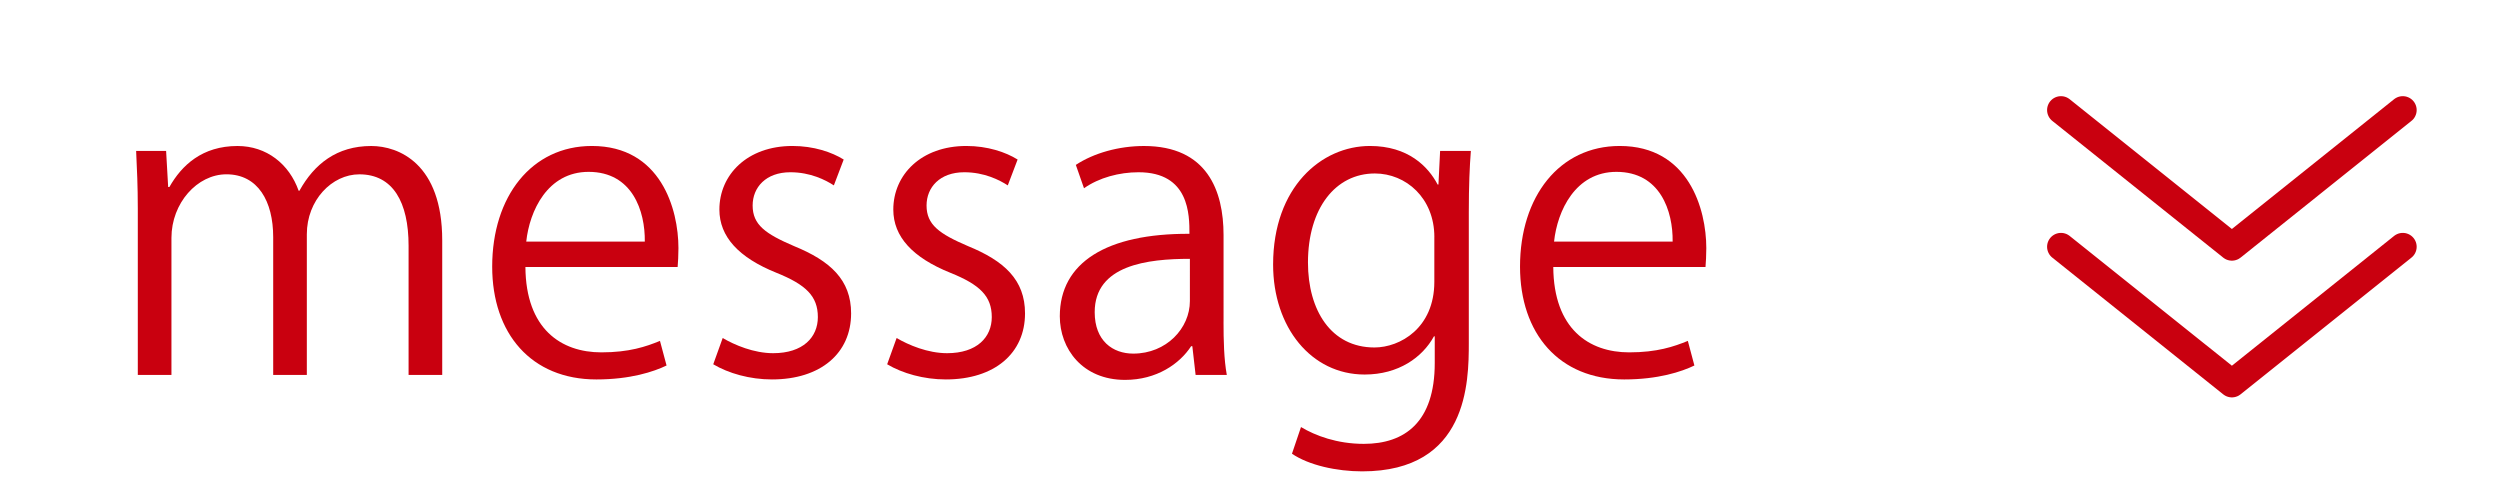
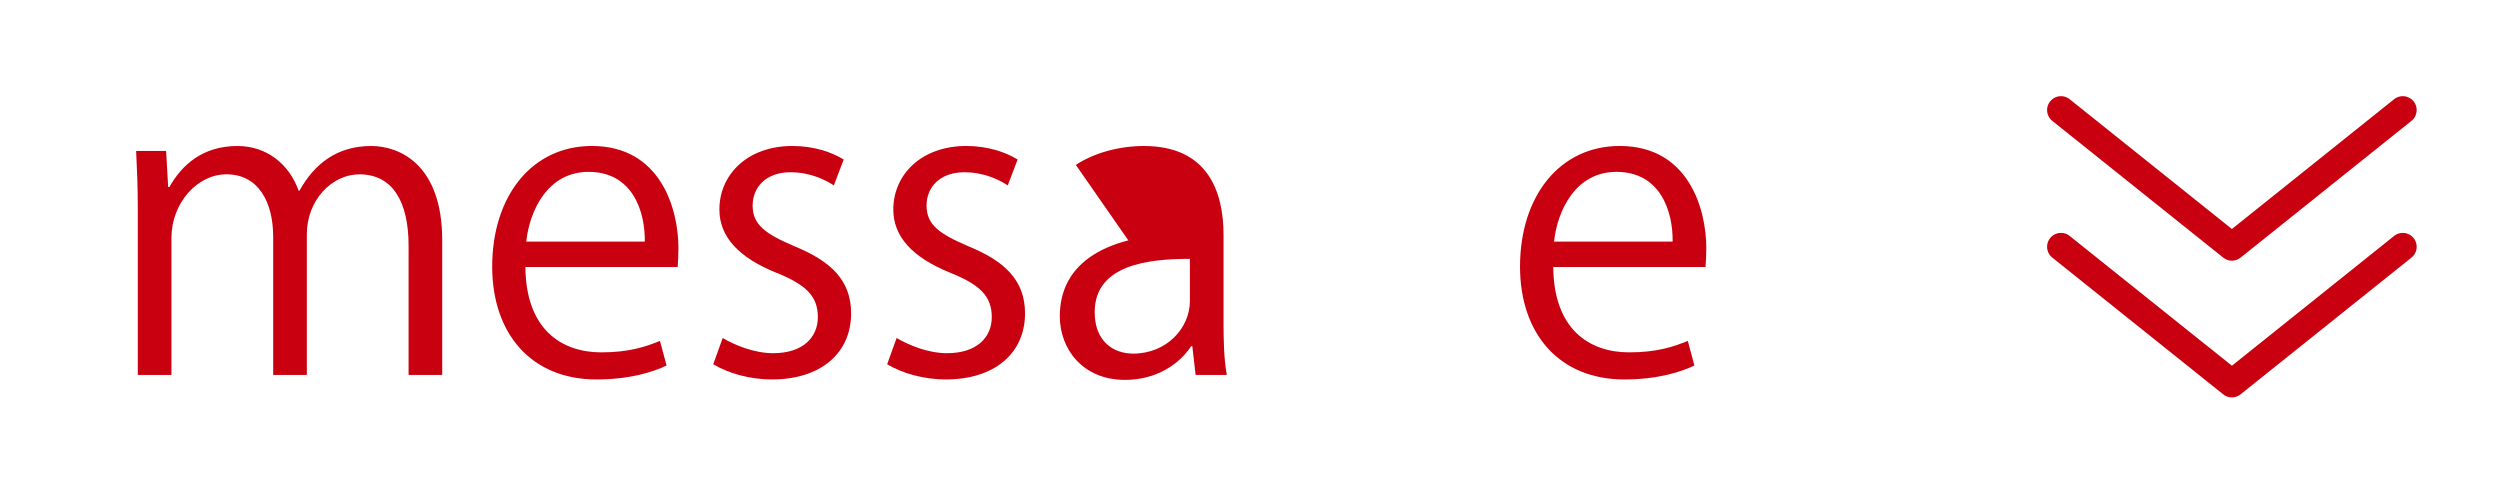
<svg xmlns="http://www.w3.org/2000/svg" version="1.1" id="レイヤー_1" x="0px" y="0px" width="90px" height="18px" viewBox="0 0 90 18" enable-background="new 0 0 90 18" xml:space="preserve">
-   <polyline fill="none" stroke="#FFC83D" stroke-linecap="round" stroke-miterlimit="10" points="20.5,-33.25 119,-33.25 106,-45.25   " />
  <path fill="#FFC83D" d="M20.1-49.05h0.8l0.1,1.3l0,0c0.7-0.8,1.6-1.4,2.7-1.5c1.1-0.1,2.1,0.6,2.4,1.7c0.6-0.9,1.7-1.5,2.8-1.7  c1.7,0,2.6,1.1,2.6,3.3v5.5h-0.9v-5.4c0-1.8-0.6-2.6-1.8-2.6c-1.1,0.2-2,0.7-2.5,1.6v6.4h-1v-5.4c0-1.8-0.6-2.6-1.8-2.6  c-1,0.2-1.9,0.7-2.5,1.6v6.4h-0.9V-49.05z" />
  <path fill="#FFC83D" d="M34.1-44.75c0-2.9,1.8-4.5,3.9-4.5s3.9,1.6,3.9,4.5c-0.1,2.8-1.9,4.5-3.9,4.5S34.1-41.95,34.1-44.75z   M40.9-44.75c0-2.2-1.2-3.7-2.9-3.7s-2.9,1.5-2.9,3.7s1.2,3.7,2.9,3.7S40.9-42.55,40.9-44.75z" />
  <path fill="#FFC83D" d="M44.5-49.05h0.8l0.1,1.6l0,0c0.4-1,1.3-1.7,2.4-1.8c0.3,0,0.6,0.1,0.9,0.2l-0.2,0.8  c-0.2-0.1-0.5-0.2-0.8-0.1c-0.8,0-1.7,0.6-2.3,2.1v5.7h-0.9V-49.05z" />
  <path fill="#FFC83D" d="M49.8-44.75c0-2.8,1.8-4.5,3.7-4.5c2.1,0,3.3,1.5,3.3,4c0,0.2,0,0.4,0,0.7h-6c0,2.1,1.3,3.5,3.1,3.5  c0.8,0,1.6-0.3,2.3-0.7l0.4,0.7c-0.9,0.5-1.9,0.8-2.8,0.8C51.6-40.25,49.8-41.95,49.8-44.75z M56-45.35c0-2.1-0.9-3.1-2.4-3.1  c-1.4,0-2.6,1.2-2.8,3.1H56z" />
  <g>
    <path fill="#C9000F" d="M15.92,13.498h-1.211V8.846c0-1.566-0.561-2.57-1.772-2.57c-0.989,0-1.891,0.931-1.891,2.156v5.066H9.835   V8.535c0-1.285-0.546-2.26-1.684-2.26c-1.049,0-1.979,1.034-1.979,2.289v4.934H4.961V7.516c0-0.827-0.03-1.418-0.06-2.083H5.98   l0.074,1.3h0.044C6.541,5.95,7.28,5.256,8.55,5.256c1.049,0,1.861,0.65,2.201,1.61h0.029c0.532-0.96,1.344-1.61,2.585-1.61   c0.989,0,2.555,0.635,2.555,3.397V13.498z" />
    <path fill="#C9000F" d="M23.996,13.158c-0.458,0.222-1.3,0.502-2.526,0.502c-2.349,0-3.751-1.654-3.751-4.062   c0-2.526,1.418-4.343,3.589-4.343c2.481,0,3.116,2.275,3.116,3.678c0,0.281-0.015,0.488-0.029,0.68h-5.48   c0.015,2.23,1.285,3.072,2.732,3.072c1.004,0,1.61-0.207,2.112-0.413L23.996,13.158z M23.213,8.698   c0.015-1.093-0.443-2.511-2.023-2.511c-1.478,0-2.127,1.403-2.245,2.511H23.213z" />
    <path fill="#C9000F" d="M30.019,6.674c-0.295-0.192-0.842-0.473-1.565-0.473c-0.886,0-1.359,0.547-1.359,1.197   c0,0.694,0.458,1.019,1.492,1.462c1.3,0.531,2.053,1.211,2.053,2.422c0,1.433-1.093,2.378-2.851,2.378   c-0.798,0-1.566-0.221-2.112-0.546l0.34-0.945c0.428,0.251,1.122,0.546,1.816,0.546c1.078,0,1.61-0.576,1.61-1.3   c0-0.753-0.429-1.167-1.492-1.595c-1.359-0.547-2.053-1.3-2.053-2.275c0-1.255,1.004-2.29,2.629-2.29   c0.768,0,1.418,0.222,1.846,0.488L30.019,6.674z" />
    <path fill="#C9000F" d="M36.28,6.674c-0.295-0.192-0.842-0.473-1.565-0.473c-0.886,0-1.359,0.547-1.359,1.197   c0,0.694,0.458,1.019,1.492,1.462c1.3,0.531,2.053,1.211,2.053,2.422c0,1.433-1.093,2.378-2.851,2.378   c-0.798,0-1.566-0.221-2.112-0.546l0.34-0.945c0.428,0.251,1.122,0.546,1.816,0.546c1.078,0,1.61-0.576,1.61-1.3   c0-0.753-0.429-1.167-1.492-1.595c-1.359-0.547-2.053-1.3-2.053-2.275c0-1.255,1.004-2.29,2.629-2.29   c0.768,0,1.418,0.222,1.846,0.488L36.28,6.674z" />
-     <path fill="#C9000F" d="M44.047,11.578c0,0.664,0.015,1.358,0.118,1.92h-1.123l-0.118-1.034H42.88   c-0.414,0.636-1.241,1.212-2.378,1.212c-1.536,0-2.349-1.123-2.349-2.29c0-1.935,1.684-2.983,4.667-2.969   c0-0.68,0-2.216-1.832-2.216c-0.694,0-1.418,0.192-1.964,0.576L38.73,5.936c0.65-0.428,1.551-0.68,2.452-0.68   c2.275,0,2.866,1.61,2.866,3.206V11.578z M42.836,9.318c-1.521,0-3.427,0.221-3.427,1.92c0,1.034,0.65,1.492,1.389,1.492   c1.196,0,2.038-0.916,2.038-1.891V9.318z" />
-     <path fill="#C9000F" d="M52.951,5.434c-0.044,0.576-0.074,1.226-0.074,2.215v4.697c0,1.403-0.03,4.623-3.84,4.623   c-0.916,0-1.92-0.221-2.526-0.635l0.325-0.96c0.517,0.31,1.3,0.605,2.26,0.605c1.477,0,2.555-0.783,2.555-2.91v-0.96h-0.029   c-0.414,0.754-1.271,1.374-2.496,1.374c-1.92,0-3.294-1.698-3.294-3.959c0-2.791,1.743-4.269,3.486-4.269   c1.374,0,2.097,0.739,2.437,1.389h0.029l0.06-1.211H52.951z M51.637,8.535c0-1.403-1.019-2.29-2.142-2.29   c-1.418,0-2.408,1.255-2.408,3.206c0,1.713,0.827,3.058,2.393,3.058c0.916,0,2.156-0.694,2.156-2.363V8.535z" />
+     <path fill="#C9000F" d="M44.047,11.578c0,0.664,0.015,1.358,0.118,1.92h-1.123l-0.118-1.034H42.88   c-0.414,0.636-1.241,1.212-2.378,1.212c-1.536,0-2.349-1.123-2.349-2.29c0-1.935,1.684-2.983,4.667-2.969   c-0.694,0-1.418,0.192-1.964,0.576L38.73,5.936c0.65-0.428,1.551-0.68,2.452-0.68   c2.275,0,2.866,1.61,2.866,3.206V11.578z M42.836,9.318c-1.521,0-3.427,0.221-3.427,1.92c0,1.034,0.65,1.492,1.389,1.492   c1.196,0,2.038-0.916,2.038-1.891V9.318z" />
    <path fill="#C9000F" d="M60.998,13.158c-0.458,0.222-1.3,0.502-2.526,0.502c-2.348,0-3.751-1.654-3.751-4.062   c0-2.526,1.418-4.343,3.589-4.343c2.481,0,3.117,2.275,3.117,3.678c0,0.281-0.015,0.488-0.029,0.68h-5.48   c0.015,2.23,1.285,3.072,2.732,3.072c1.004,0,1.61-0.207,2.112-0.413L60.998,13.158z M60.215,8.698   c0.015-1.093-0.443-2.511-2.024-2.511c-1.477,0-2.127,1.403-2.245,2.511H60.215z" />
  </g>
  <g>
    <polyline fill="none" stroke="#C9000F" stroke-linecap="round" stroke-linejoin="round" stroke-miterlimit="10" points="   86.5,3.962 80.348,8.884 74.195,3.962  " />
    <polyline fill="none" stroke="#C9000F" stroke-linecap="round" stroke-linejoin="round" stroke-miterlimit="10" points="   86.5,8.884 80.348,13.806 74.195,8.884  " />
  </g>
</svg>